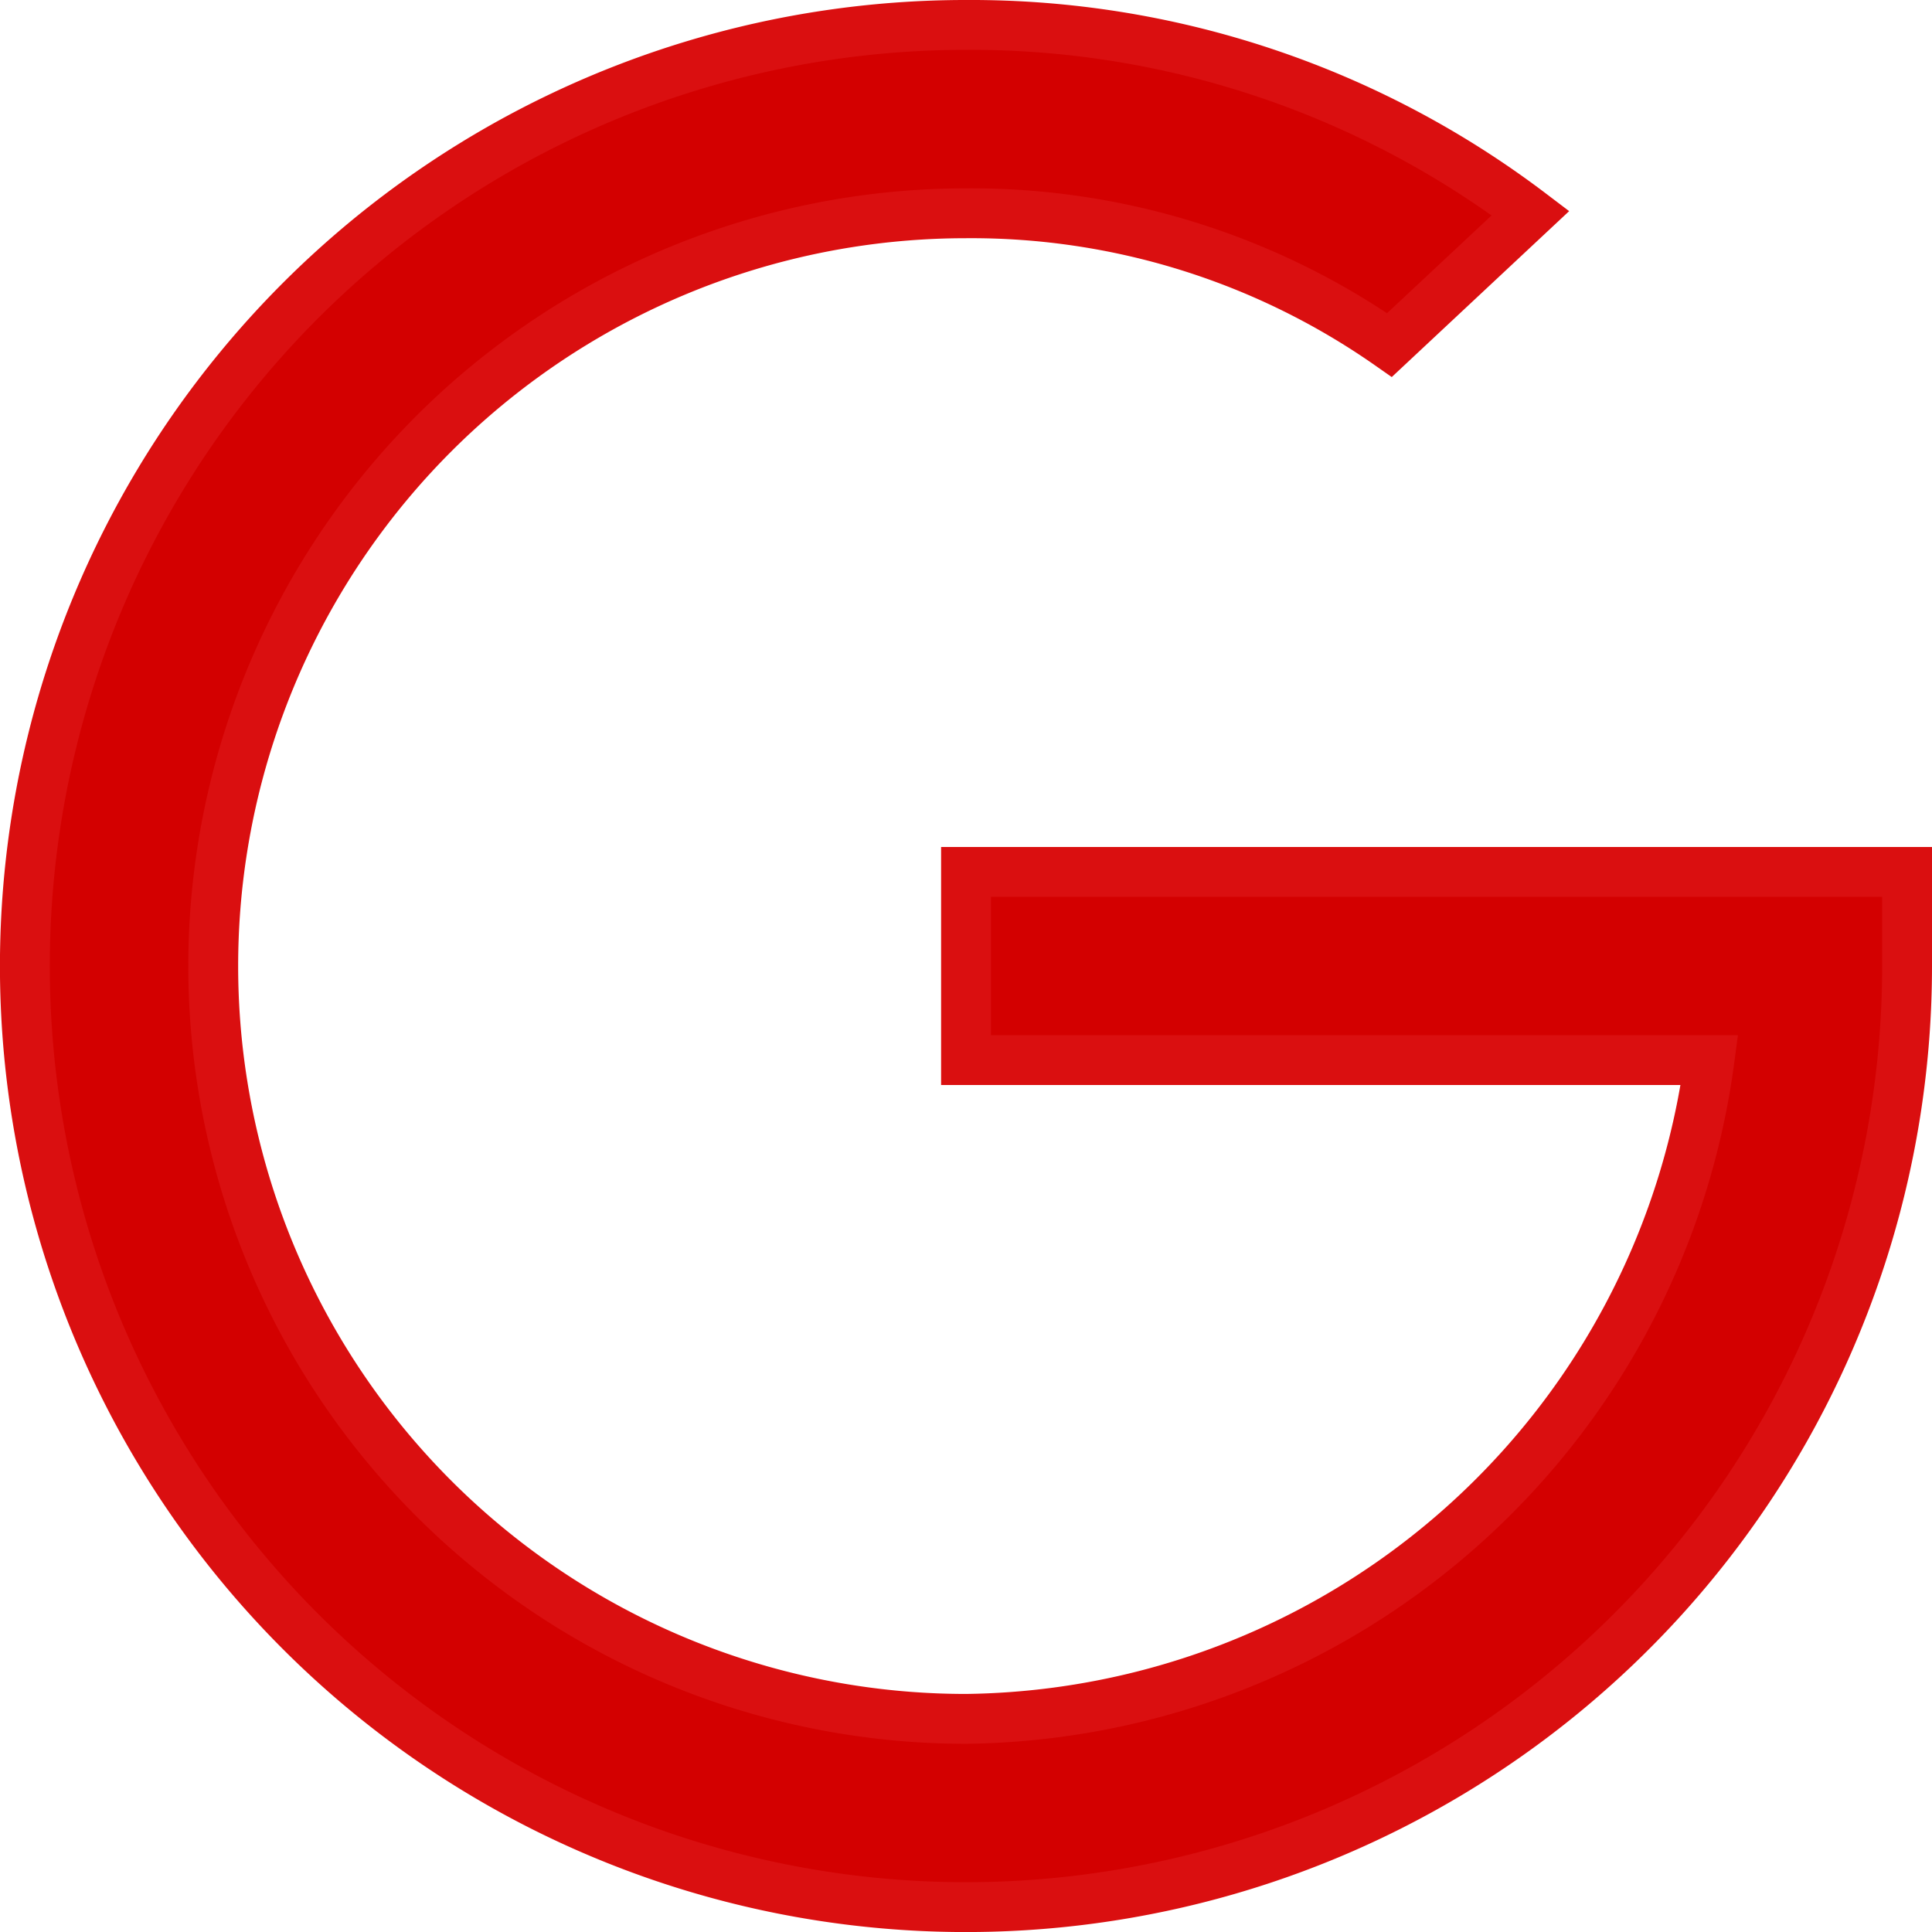
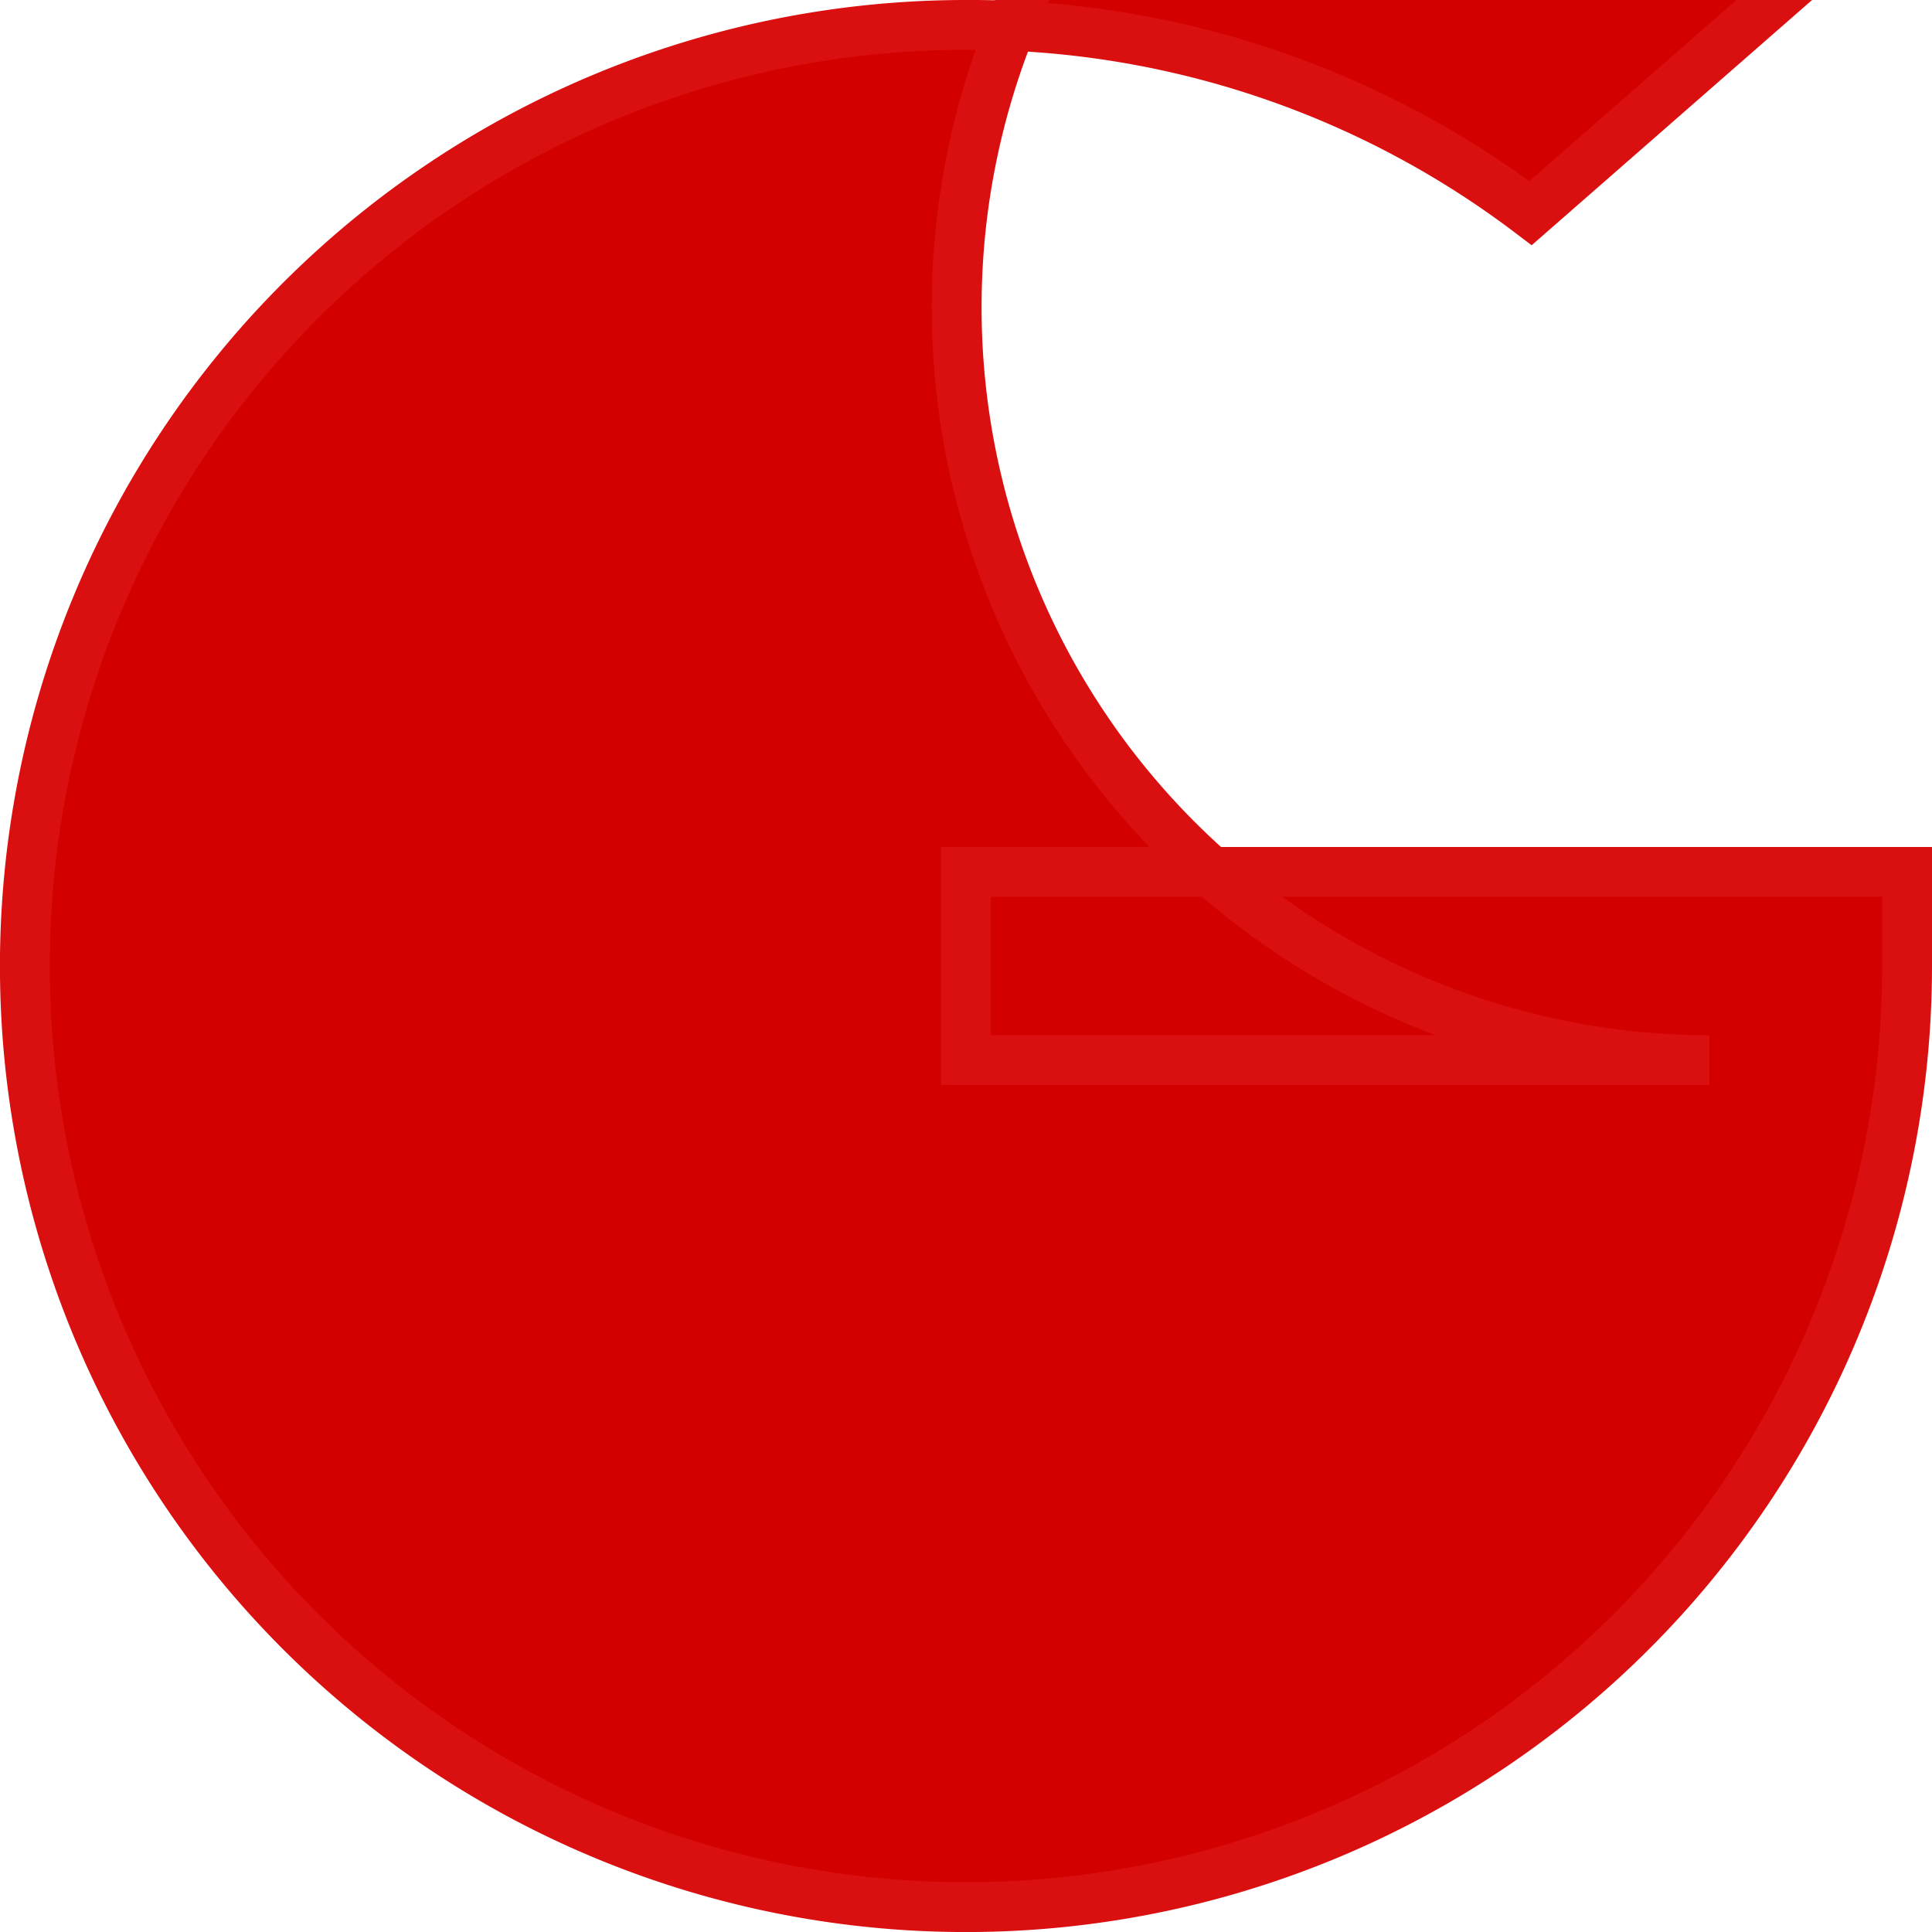
<svg xmlns="http://www.w3.org/2000/svg" width="38.753" height="38.753" viewBox="0 0 38.753 38.753">
-   <path d="M18.877,16.989v3.775H33.789A15.232,15.232,0,0,1,18.877,33.978a15.1,15.1,0,0,1,0-30.2,14.628,14.628,0,0,1,8.494,2.643L30.2,3.775A18.58,18.58,0,0,0,18.877,0,18.877,18.877,0,1,0,37.753,18.877V16.989Z" transform="translate(0.5 0.5)" fill="#d30000" stroke="#da0f10" stroke-width="1" />
+   <path d="M18.877,16.989v3.775H33.789a15.1,15.1,0,0,1,0-30.2,14.628,14.628,0,0,1,8.494,2.643L30.2,3.775A18.58,18.58,0,0,0,18.877,0,18.877,18.877,0,1,0,37.753,18.877V16.989Z" transform="translate(0.5 0.5)" fill="#d30000" stroke="#da0f10" stroke-width="1" />
</svg>